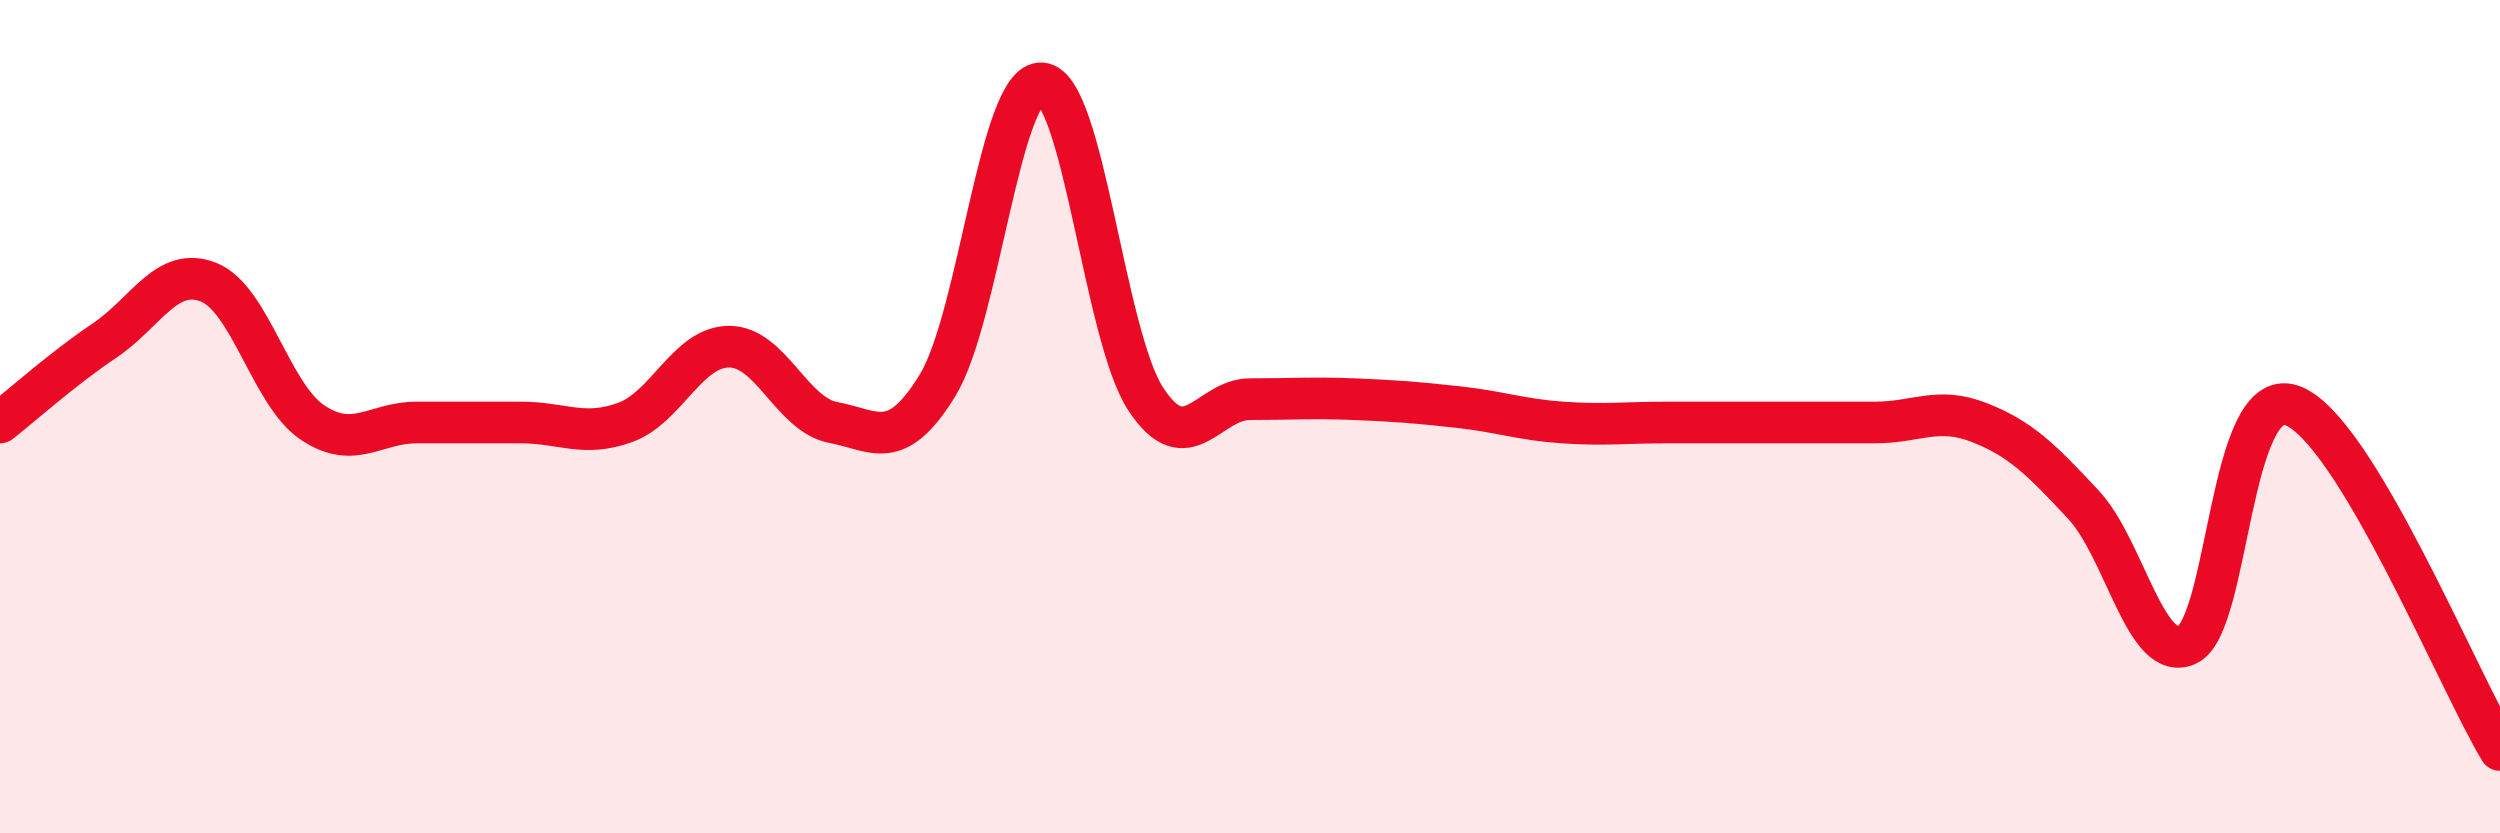
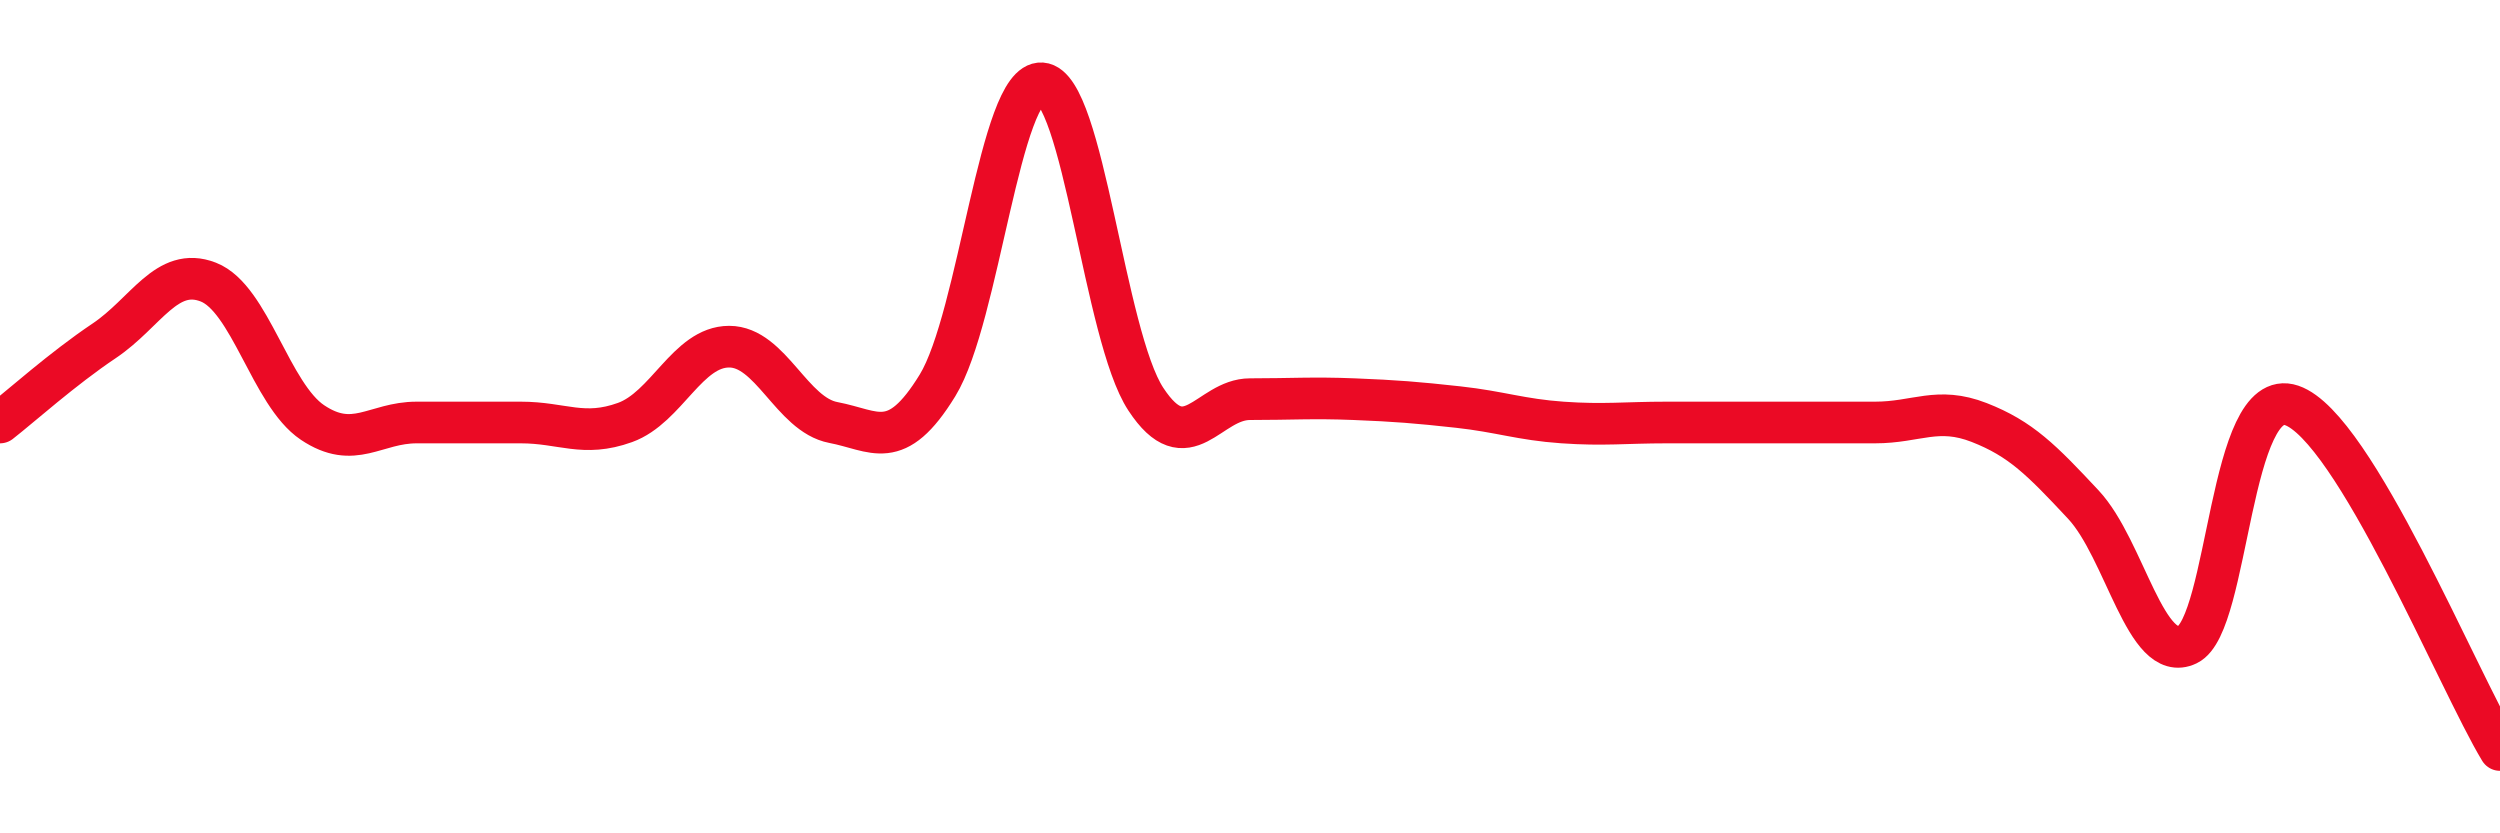
<svg xmlns="http://www.w3.org/2000/svg" width="60" height="20" viewBox="0 0 60 20">
-   <path d="M 0,10.14 C 0.5,9.75 1.5,8.85 2.5,8.18 C 3.5,7.51 4,6.38 5,6.77 C 6,7.16 6.5,9.47 7.5,10.14 C 8.5,10.81 9,10.14 10,10.14 C 11,10.14 11.5,10.14 12.5,10.14 C 13.5,10.14 14,10.5 15,10.14 C 16,9.78 16.5,8.32 17.5,8.32 C 18.5,8.32 19,9.95 20,10.14 C 21,10.33 21.5,10.88 22.5,9.25 C 23.5,7.62 24,1.93 25,2 C 26,2.07 26.5,8.06 27.5,9.58 C 28.5,11.1 29,9.58 30,9.58 C 31,9.58 31.5,9.54 32.5,9.58 C 33.5,9.62 34,9.66 35,9.77 C 36,9.88 36.5,10.07 37.5,10.14 C 38.5,10.21 39,10.14 40,10.14 C 41,10.14 41.5,10.14 42.5,10.14 C 43.5,10.14 44,10.14 45,10.14 C 46,10.14 46.5,9.75 47.5,10.14 C 48.5,10.53 49,11.04 50,12.11 C 51,13.18 51.5,15.95 52.5,15.47 C 53.5,14.99 53.5,9.22 55,9.73 C 56.5,10.24 59,16.35 60,18L60 20L0 20Z" fill="#EB0A25" opacity="0.1" stroke-linecap="round" stroke-linejoin="round" />
  <path d="M 0,10.14 C 0.5,9.75 1.5,8.85 2.5,8.18 C 3.5,7.51 4,6.38 5,6.77 C 6,7.16 6.5,9.47 7.5,10.14 C 8.5,10.81 9,10.14 10,10.14 C 11,10.14 11.5,10.14 12.5,10.14 C 13.5,10.14 14,10.5 15,10.14 C 16,9.78 16.5,8.32 17.5,8.32 C 18.5,8.32 19,9.95 20,10.14 C 21,10.33 21.5,10.88 22.5,9.25 C 23.5,7.62 24,1.93 25,2 C 26,2.07 26.5,8.06 27.5,9.58 C 28.5,11.1 29,9.58 30,9.58 C 31,9.58 31.5,9.54 32.5,9.58 C 33.5,9.62 34,9.66 35,9.77 C 36,9.88 36.5,10.07 37.5,10.14 C 38.5,10.21 39,10.14 40,10.14 C 41,10.14 41.5,10.14 42.5,10.14 C 43.5,10.14 44,10.14 45,10.14 C 46,10.14 46.5,9.75 47.5,10.14 C 48.5,10.53 49,11.04 50,12.11 C 51,13.18 51.5,15.95 52.5,15.47 C 53.5,14.99 53.5,9.22 55,9.73 C 56.5,10.24 59,16.35 60,18" stroke="#EB0A25" stroke-width="1" fill="none" stroke-linecap="round" stroke-linejoin="round" />
</svg>